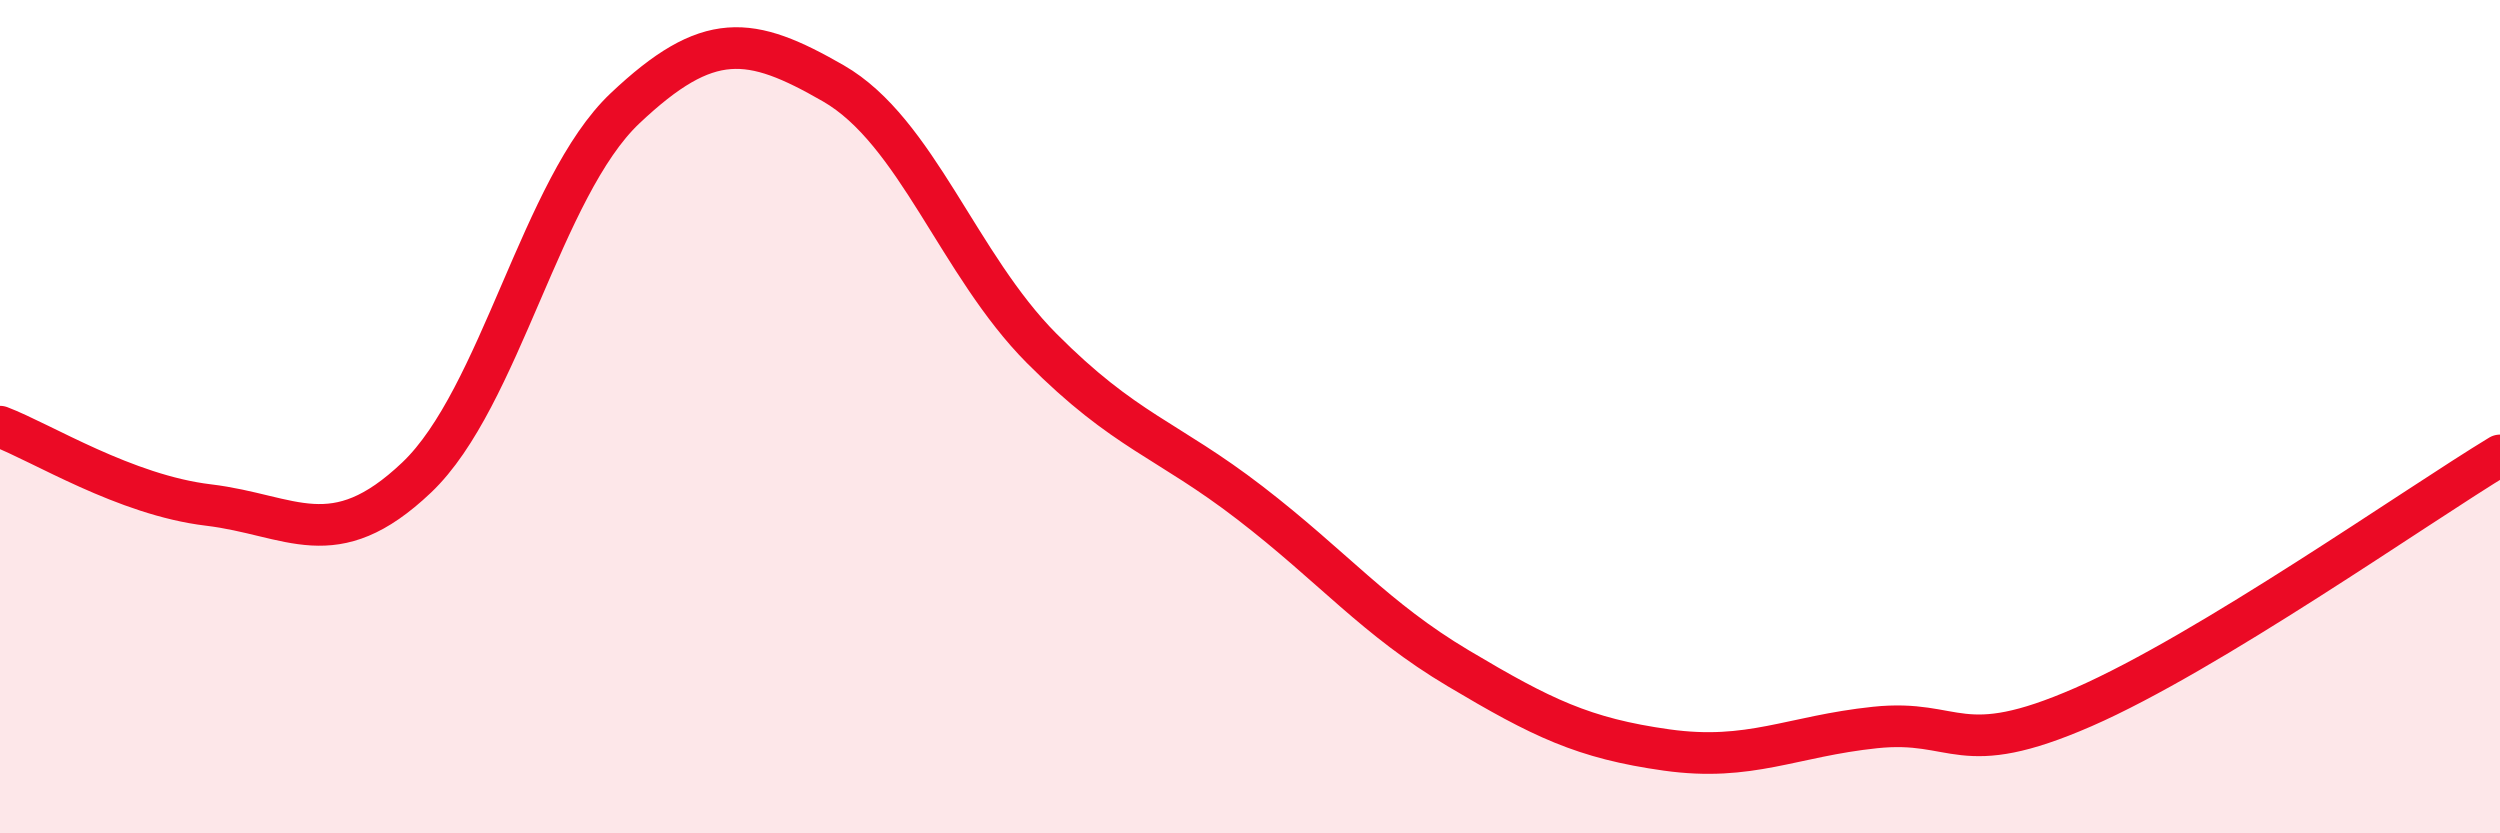
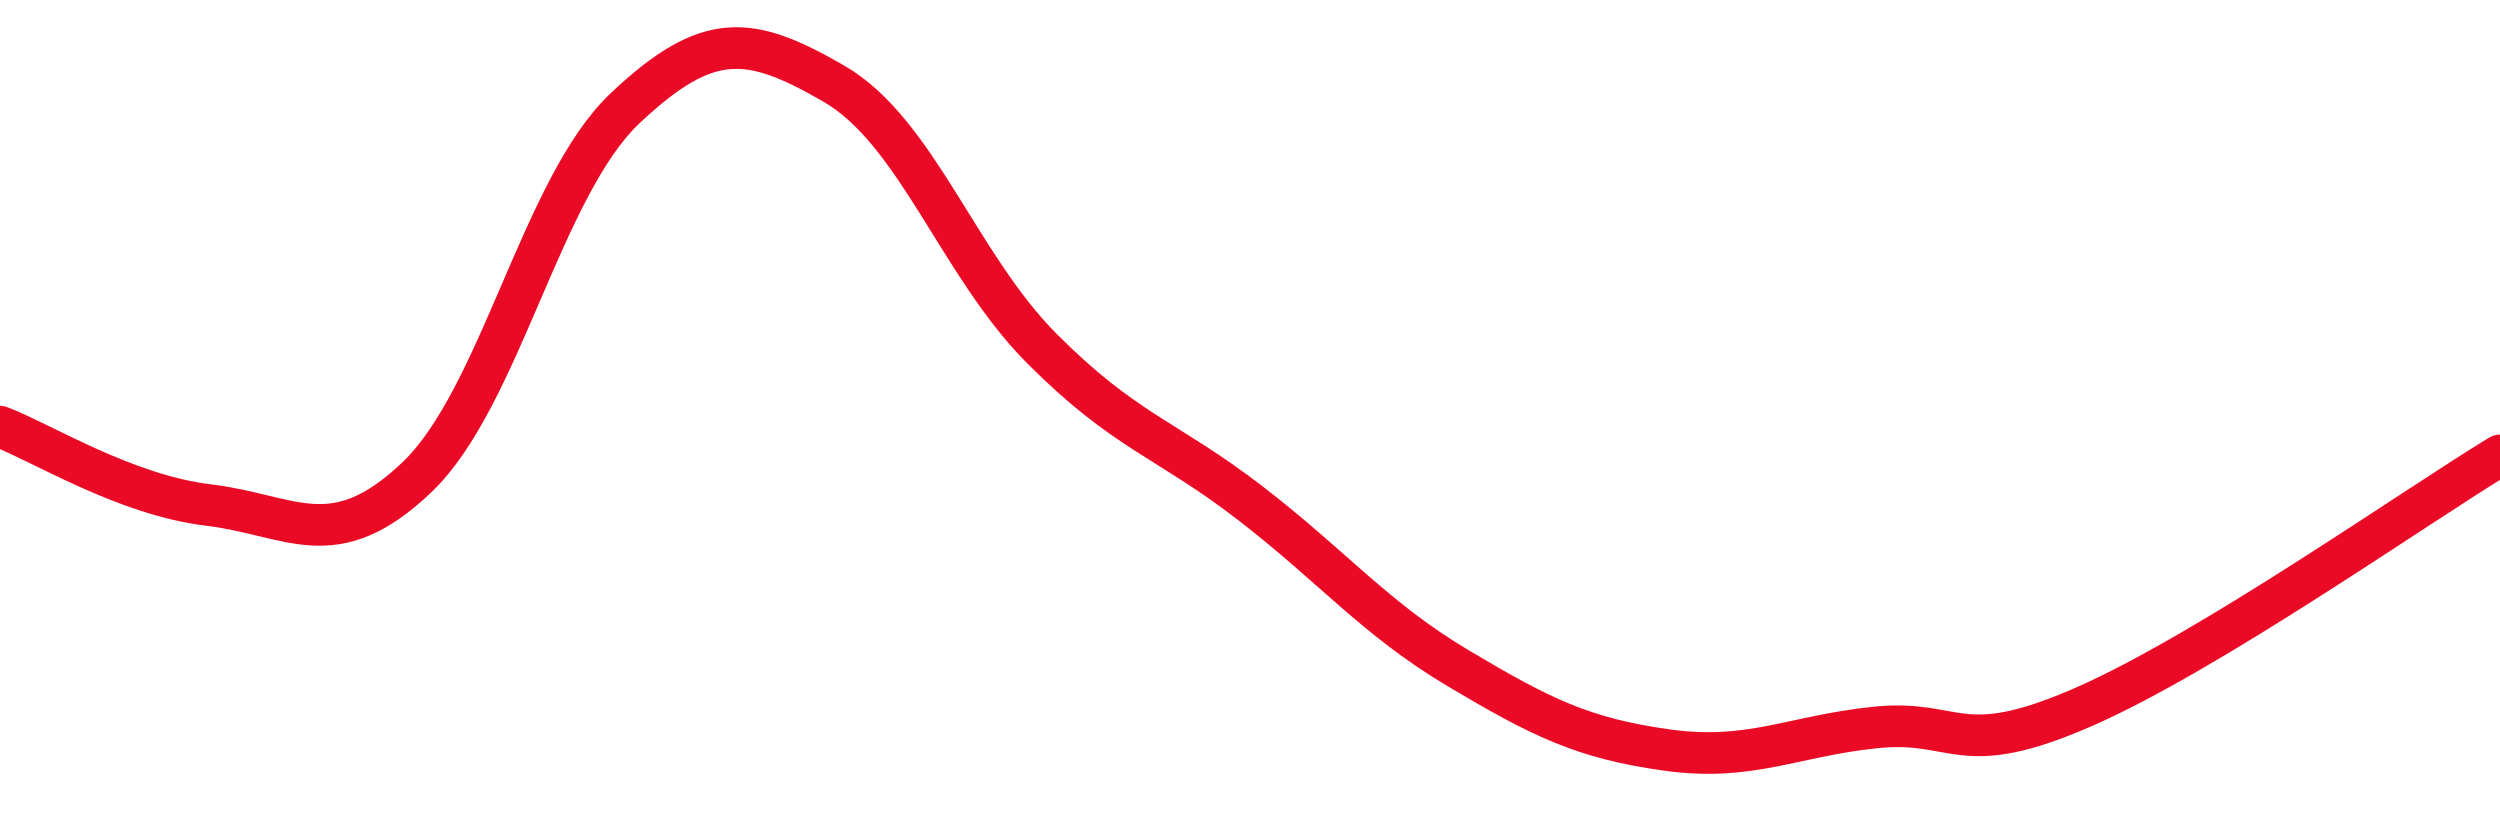
<svg xmlns="http://www.w3.org/2000/svg" width="60" height="20" viewBox="0 0 60 20">
-   <path d="M 0,10.24 C 1,10.62 3,11.88 5,12.12 C 7,12.36 8,13.36 10,11.46 C 12,9.56 13,4.49 15,2.6 C 17,0.71 18,0.85 20,2 C 22,3.15 23,6.35 25,8.36 C 27,10.37 28,10.53 30,12.07 C 32,13.61 33,14.85 35,16.04 C 37,17.23 38,17.72 40,18 C 42,18.28 43,17.67 45,17.46 C 47,17.25 47,18.28 50,16.97 C 53,15.66 58,12.14 60,10.93L60 20L0 20Z" fill="#EB0A25" opacity="0.1" stroke-linecap="round" stroke-linejoin="round" />
  <path d="M 0,10.24 C 1,10.62 3,11.88 5,12.12 C 7,12.36 8,13.36 10,11.46 C 12,9.56 13,4.49 15,2.6 C 17,0.71 18,0.85 20,2 C 22,3.15 23,6.35 25,8.36 C 27,10.37 28,10.53 30,12.07 C 32,13.61 33,14.85 35,16.04 C 37,17.23 38,17.72 40,18 C 42,18.28 43,17.67 45,17.46 C 47,17.25 47,18.28 50,16.97 C 53,15.66 58,12.14 60,10.93" stroke="#EB0A25" stroke-width="1" fill="none" stroke-linecap="round" stroke-linejoin="round" />
</svg>